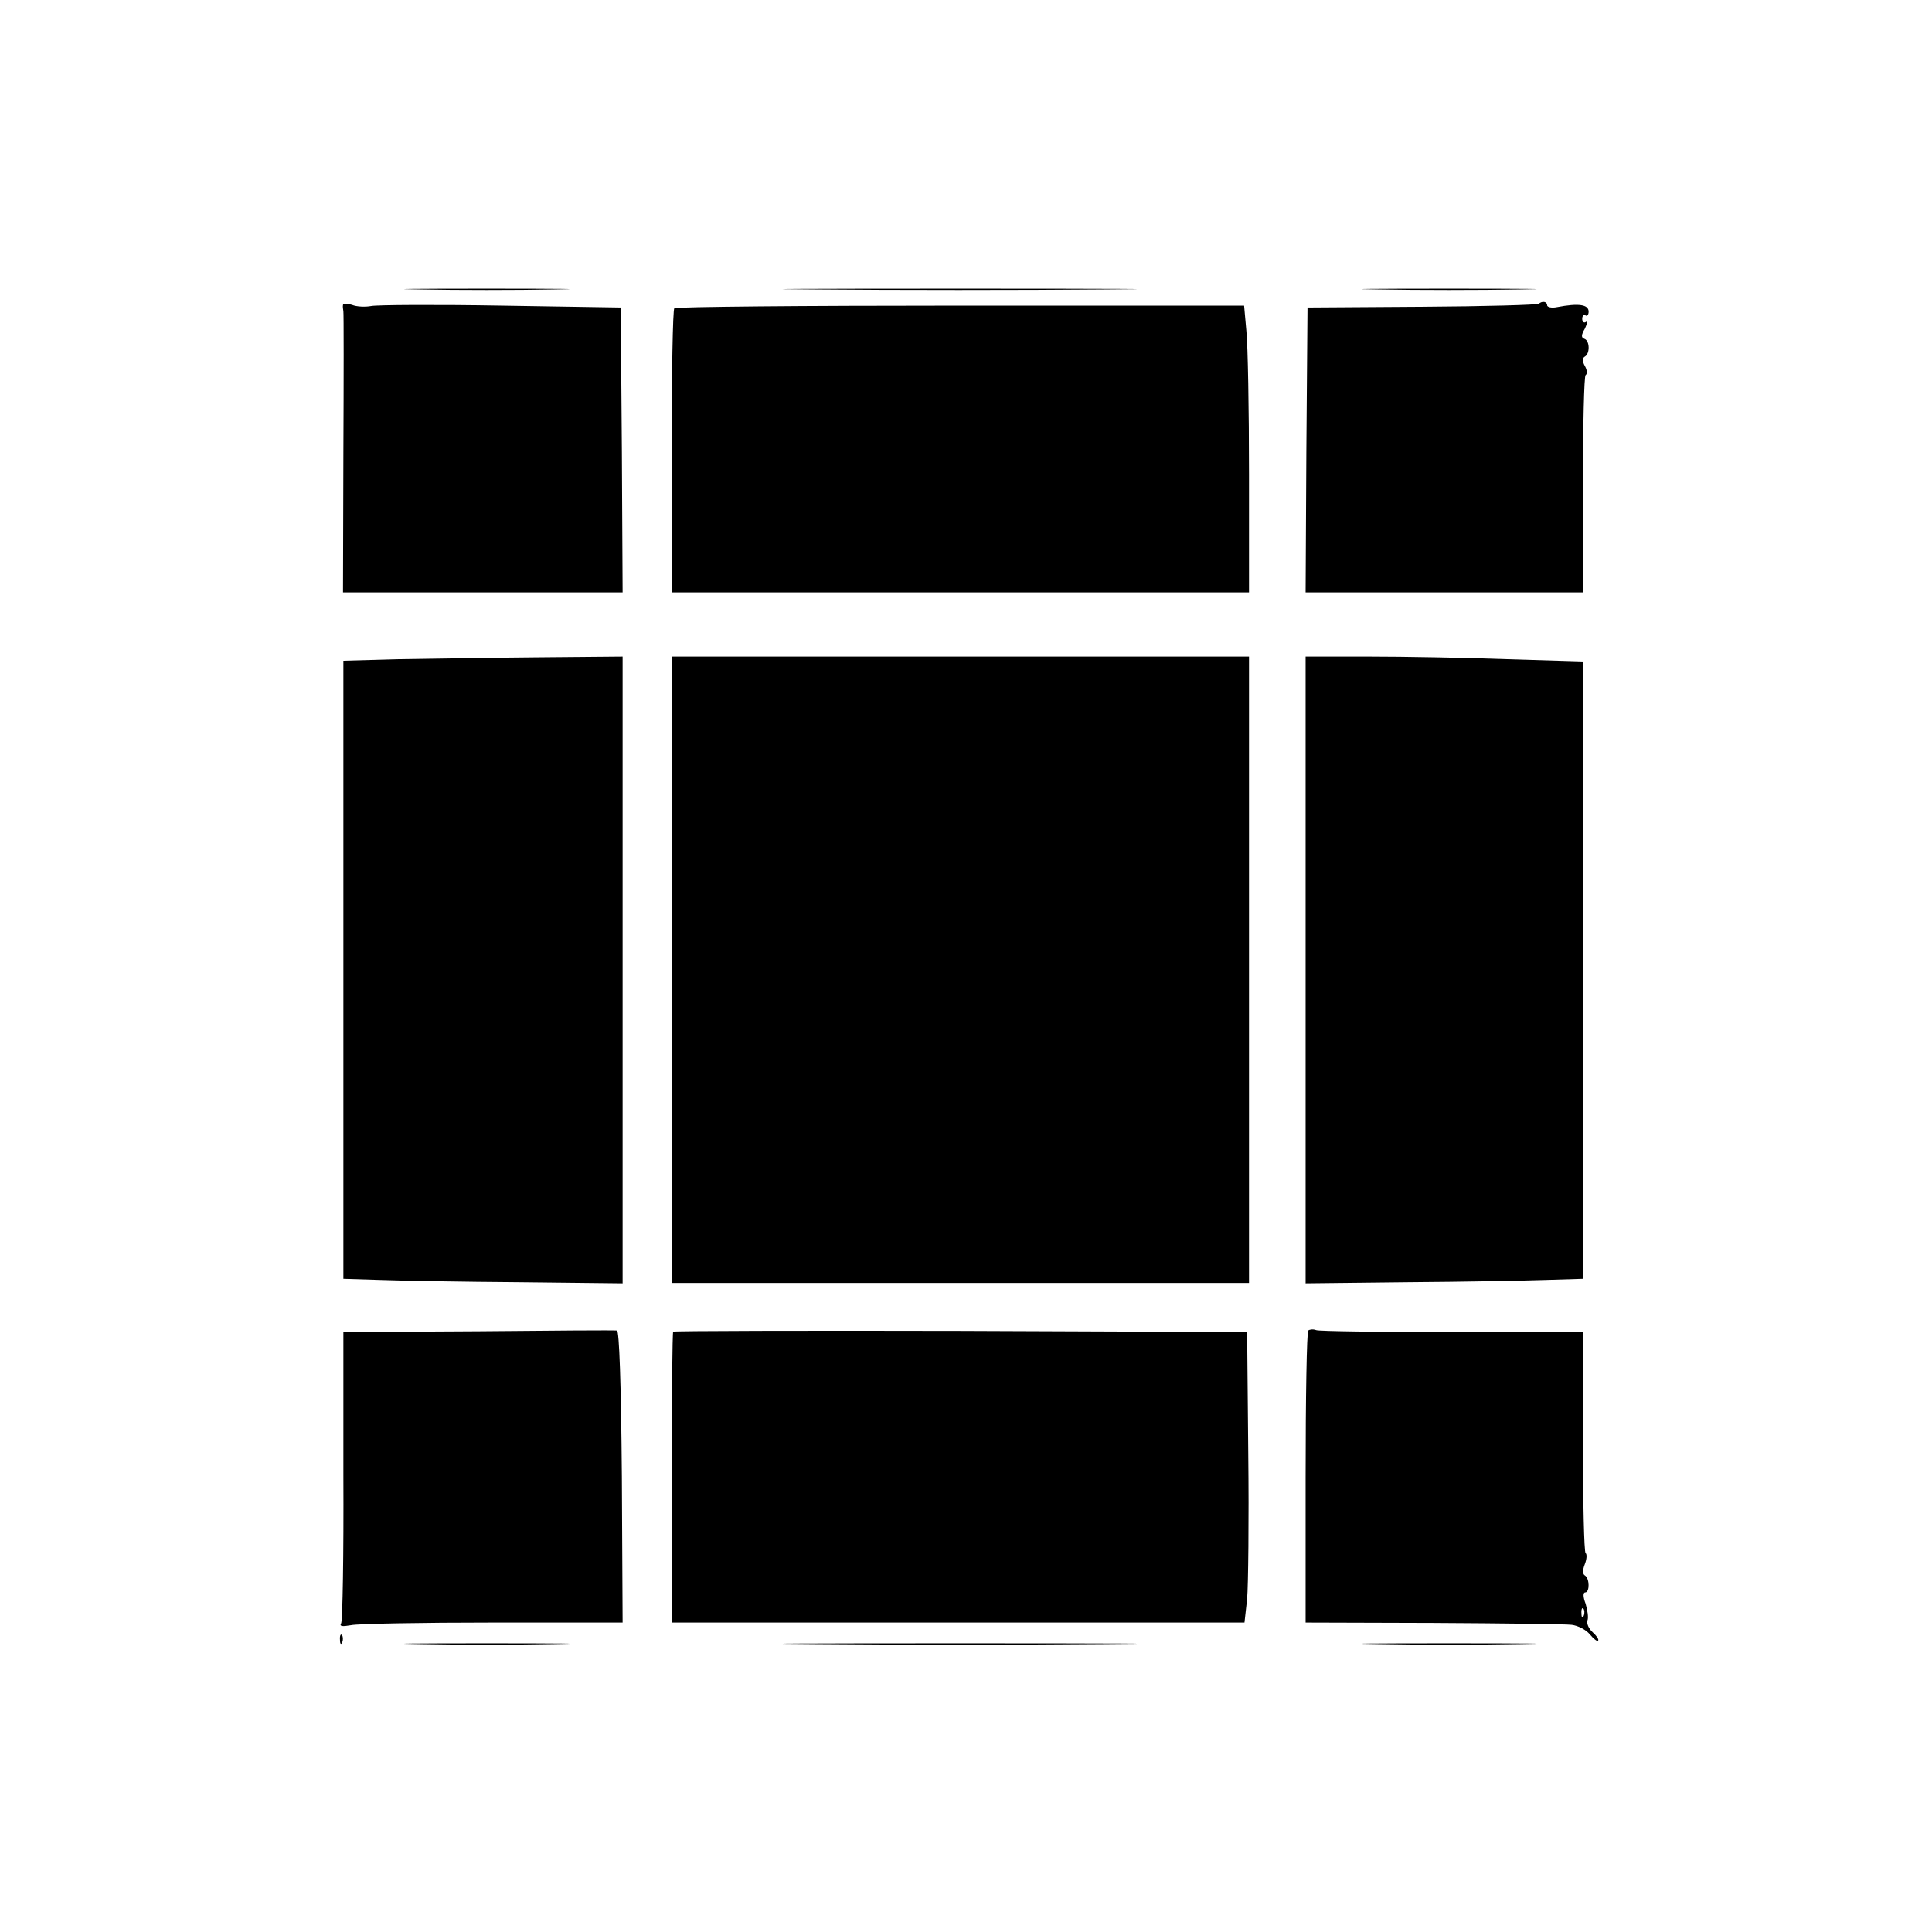
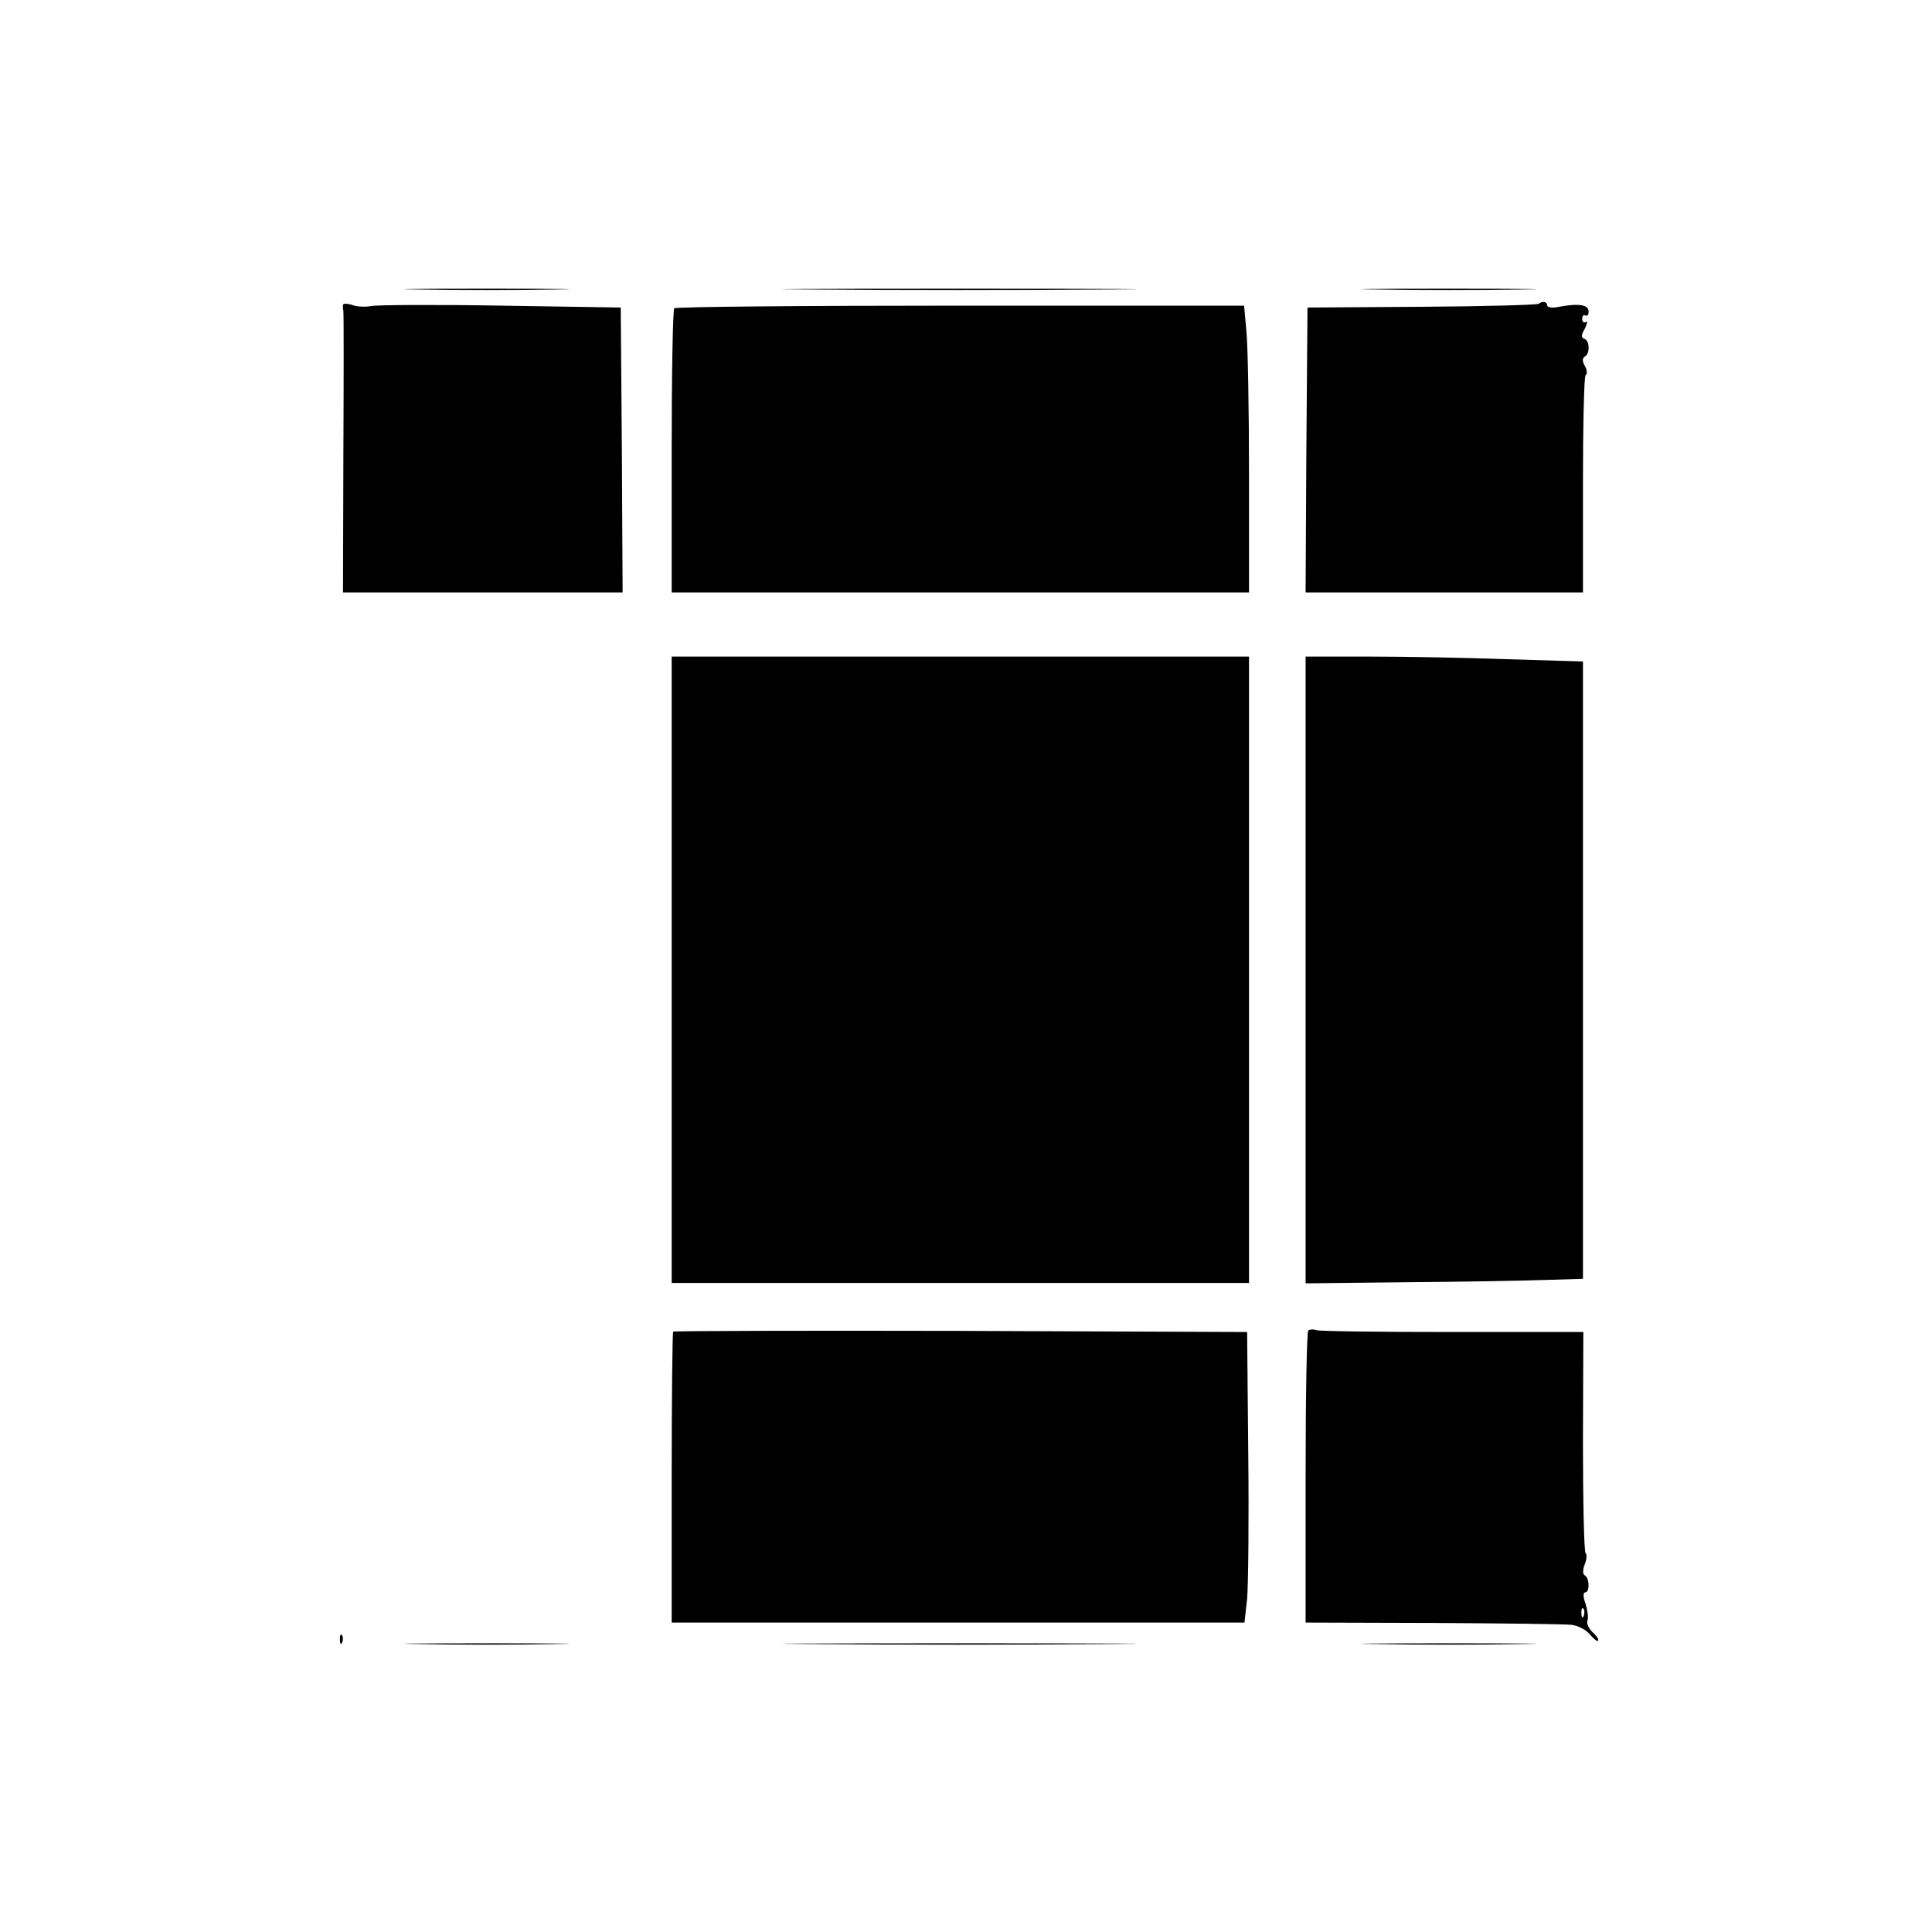
<svg xmlns="http://www.w3.org/2000/svg" version="1.0" width="512pt" height="512pt" viewBox="0 0 512 512" preserveAspectRatio="xMidYMid meet">
  <g transform="translate(0,512) scale(0.1,-0.1)" fill="#000000" stroke="none">
    <path d="M1113 4353 c97 -2 257 -2 355 0 97 1 17 2 -178 2 -195 0 -275 -1 -177 -2z" />
    <path d="M2162 4353 c207 -2 549 -2 760 0 211 1 41 2 -377 2 -418 0 -590 -1 -383 -2z" />
    <path d="M3653 4353 c103 -2 271 -2 375 0 103 1 18 2 -188 2 -206 0 -291 -1 -187 -2z" />
    <path d="M909 4312 c-1 -4 0 -11 1 -17 1 -5 1 -175 0 -377 l-1 -368 371 0 370 0 -2 378 -3 377 -316 5 c-174 3 -329 2 -345 -1 -16 -3 -39 -2 -51 3 -13 4 -24 4 -24 0z" />
    <path d="M4078 4315 c-3 -3 -142 -7 -309 -8 l-304 -2 -3 -377 -2 -378 368 0 367 0 0 286 c0 157 3 288 7 290 5 3 4 14 -2 24 -7 13 -7 21 0 25 14 8 13 42 -1 47 -9 3 -9 10 1 27 6 13 8 21 3 18 -5 -4 -10 0 -10 8 0 8 4 12 9 9 4 -3 8 2 8 10 0 19 -26 23 -84 12 -14 -3 -26 0 -26 5 0 10 -13 12 -22 4z" />
    <path d="M1787 4303 c-4 -3 -7 -174 -7 -380 l0 -373 765 0 765 0 0 313 c0 171 -3 342 -7 380 l-6 67 -752 0 c-413 0 -755 -3 -758 -7z" />
-     <path d="M1053 3373 l-143 -4 0 -819 0 -819 98 -3 c53 -2 220 -5 370 -6 l272 -3 0 831 0 830 -227 -2 c-126 -1 -292 -4 -370 -5z" />
    <path d="M1780 2550 l0 -830 765 0 765 0 0 830 0 830 -765 0 -765 0 0 -830z" />
    <path d="M3460 2550 l0 -831 268 3 c147 1 312 4 367 6 l100 3 0 818 0 818 -200 6 c-110 4 -275 7 -367 7 l-168 0 0 -830z" />
-     <path d="M1267 1592 l-357 -2 0 -380 c1 -210 -2 -386 -6 -392 -5 -8 3 -9 26 -5 18 4 187 7 376 7 l344 0 -2 387 c-2 248 -7 387 -13 387 -5 1 -171 0 -368 -2z" />
    <path d="M1784 1591 c-2 -2 -4 -177 -4 -388 l0 -383 759 0 759 0 7 63 c3 34 5 207 3 385 l-3 322 -758 3 c-417 1 -761 0 -763 -2z" />
    <path d="M3467 1594 c-4 -4 -7 -180 -7 -391 l0 -383 338 -1 c185 -1 351 -3 367 -5 17 -2 38 -13 48 -25 10 -12 20 -20 22 -17 3 3 -4 13 -14 22 -11 10 -17 24 -14 32 3 7 0 27 -5 44 -7 18 -7 30 -1 30 12 0 12 37 -1 45 -6 3 -6 15 0 30 5 13 6 26 2 29 -4 2 -7 135 -7 295 l1 291 -347 0 c-191 0 -354 2 -361 5 -8 3 -17 2 -21 -1z m730 -756 c-3 -8 -6 -5 -6 6 -1 11 2 17 5 13 3 -3 4 -12 1 -19z" />
-     <path d="M901 774 c0 -11 3 -14 6 -6 3 7 2 16 -1 19 -3 4 -6 -2 -5 -13z" />
+     <path d="M901 774 c0 -11 3 -14 6 -6 3 7 2 16 -1 19 -3 4 -6 -2 -5 -13" />
    <path d="M1113 763 c97 -2 257 -2 355 0 97 1 17 2 -178 2 -195 0 -275 -1 -177 -2z" />
    <path d="M2162 763 c207 -2 549 -2 760 0 211 1 41 2 -377 2 -418 0 -590 -1 -383 -2z" />
    <path d="M3653 763 c103 -2 271 -2 375 0 103 1 18 2 -188 2 -206 0 -291 -1 -187 -2z" />
  </g>
</svg>